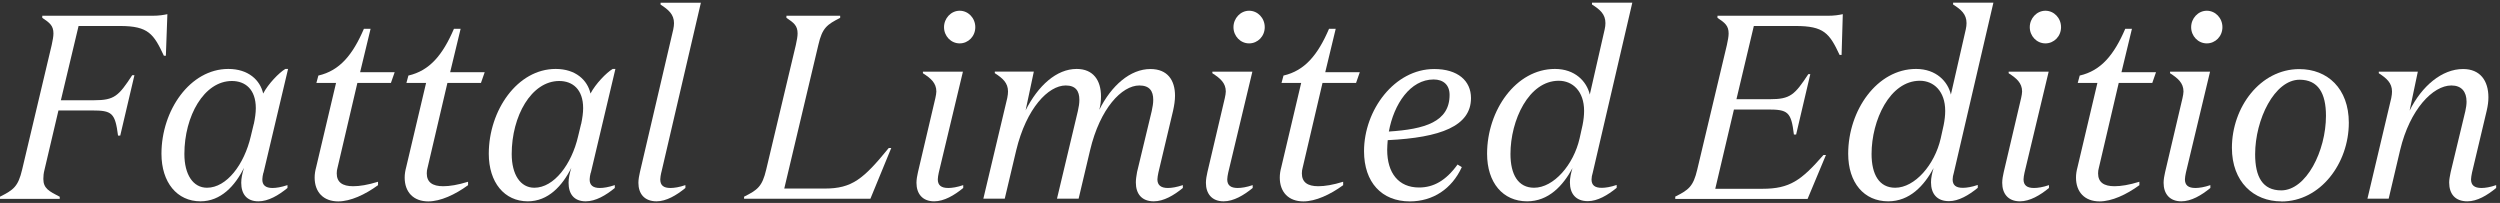
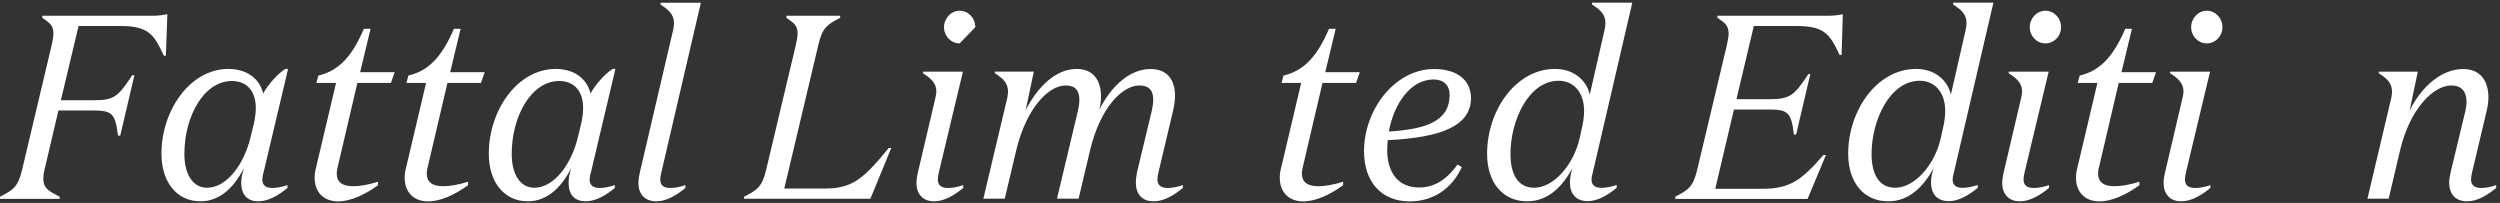
<svg xmlns="http://www.w3.org/2000/svg" width="271" height="22" viewBox="0 0 271 22" fill="none">
  <rect x="0" y="0" width="271" height="22" fill="#333333" stroke="none" />
  <path d="M0 21.546V21.321C1.456 20.585 1.967 20.239 2.403 18.369L5.604 4.877C5.711 4.366 5.793 3.968 5.793 3.63C5.793 2.782 5.39 2.471 4.583 1.934V1.709H16.474C17.28 1.709 17.716 1.622 18.144 1.536L17.98 6.045H17.766C16.663 3.691 16.095 2.817 13.018 2.817H8.517L6.599 10.866H10.212C12.392 10.866 12.853 10.416 14.334 8.148H14.573L13.034 14.7H12.796C12.475 12.233 12.146 11.973 9.965 11.973H6.336L4.83 18.378C4.723 18.776 4.699 19.114 4.699 19.399C4.699 20.421 5.316 20.732 6.476 21.329V21.554H0V21.546Z" fill="white" />
  <path d="M28.545 18.733C28.487 18.984 28.438 19.244 28.438 19.417C28.413 20.066 28.792 20.377 29.541 20.377C29.944 20.377 30.487 20.291 31.162 20.066V20.377C30.191 21.174 29.088 21.823 28.01 21.823C26.743 21.823 26.15 21.026 26.15 19.815C26.15 19.33 26.257 18.82 26.447 18.196C25.476 20.152 23.937 21.823 21.732 21.823C19.197 21.823 17.502 19.78 17.502 16.665C17.502 11.956 20.604 7.473 24.751 7.473C26.932 7.473 28.199 8.693 28.528 10.139C29.072 9.092 30.256 7.871 30.931 7.473H31.227L28.561 18.733H28.545ZM27.516 13.436C27.648 12.813 27.73 12.216 27.73 11.731C27.73 9.663 26.57 8.78 25.138 8.78C22.118 8.78 19.987 12.579 19.987 16.691C19.987 18.932 20.933 20.351 22.439 20.351C24.57 20.351 26.479 17.824 27.187 14.769L27.508 13.436H27.516Z" fill="white" />
  <path d="M36.609 18.084C36.527 18.369 36.502 18.594 36.502 18.793C36.502 19.754 37.119 20.187 38.279 20.187C38.979 20.187 39.867 20.048 40.978 19.702V20.074C39.58 21.096 37.983 21.831 36.666 21.831C35.045 21.831 34.107 20.81 34.107 19.252C34.107 18.88 34.165 18.516 34.272 18.118L36.428 8.988H34.297L34.511 8.191C36.831 7.655 38.23 5.95 39.448 3.12H40.172L39.036 7.828H42.781L42.377 8.988H38.74L36.609 18.092V18.084Z" fill="white" />
  <path d="M46.369 18.084C46.286 18.369 46.262 18.594 46.262 18.793C46.262 19.754 46.879 20.187 48.039 20.187C48.739 20.187 49.627 20.048 50.738 19.702V20.074C49.339 21.096 47.743 21.831 46.426 21.831C44.805 21.831 43.867 20.81 43.867 19.252C43.867 18.88 43.925 18.516 44.032 18.118L46.188 8.988H44.056L44.27 8.191C46.591 7.655 47.99 5.95 49.208 3.12H49.932L48.796 7.828H52.54L52.137 8.988H48.5L46.369 18.092V18.084Z" fill="white" />
  <path d="M64.027 18.733C63.97 18.984 63.92 19.244 63.92 19.417C63.896 20.066 64.274 20.377 65.023 20.377C65.426 20.377 65.969 20.291 66.644 20.066V20.377C65.673 21.174 64.57 21.823 63.492 21.823C62.225 21.823 61.633 21.026 61.633 19.815C61.633 19.33 61.74 18.82 61.929 18.196C60.958 20.152 59.419 21.823 57.214 21.823C54.679 21.823 52.984 19.78 52.984 16.665C52.984 11.956 56.087 7.473 60.234 7.473C62.414 7.473 63.682 8.693 64.011 10.139C64.554 9.092 65.739 7.871 66.414 7.473H66.71L64.044 18.733H64.027ZM62.999 13.436C63.13 12.813 63.213 12.216 63.213 11.731C63.213 9.663 62.052 8.78 60.621 8.78C57.601 8.78 55.469 12.579 55.469 16.691C55.469 18.932 56.416 20.351 57.922 20.351C60.053 20.351 61.962 17.824 62.669 14.769L62.99 13.436H62.999Z" fill="white" />
  <path d="M71.68 18.707C71.622 18.958 71.573 19.278 71.573 19.443C71.573 20.092 71.927 20.377 72.676 20.377C73.079 20.377 73.647 20.291 74.297 20.066V20.377C73.326 21.174 72.223 21.823 71.17 21.823C69.853 21.823 69.203 21 69.203 19.815C69.203 19.443 69.285 19.019 69.368 18.655L72.98 3.198C73.038 2.912 73.062 2.713 73.062 2.514C73.062 1.545 72.445 1.043 71.606 0.497V0.298H75.975L71.688 18.698L71.68 18.707Z" fill="white" />
  <path d="M84.994 20.438H89.413C92.35 20.438 93.593 19.417 96.341 16.041H96.613L94.35 21.546H80.657V21.321C82.114 20.585 82.624 20.239 83.06 18.369L86.269 4.877C86.376 4.366 86.459 3.968 86.459 3.63C86.459 2.782 86.055 2.471 85.249 1.934V1.709H91.075V1.934C89.643 2.67 89.133 3.007 88.705 4.885L85.01 20.455L84.994 20.438Z" fill="white" />
-   <path d="M101.764 18.707C101.706 18.958 101.657 19.278 101.657 19.442C101.657 20.091 102.036 20.377 102.793 20.377C103.196 20.377 103.764 20.291 104.414 20.066V20.377C103.443 21.173 102.34 21.823 101.262 21.823C99.995 21.823 99.345 21 99.345 19.815C99.345 19.442 99.427 19.018 99.509 18.655L101.394 10.632C101.451 10.346 101.501 10.121 101.501 9.922C101.501 8.987 100.883 8.477 100.044 7.94V7.767H104.381L101.764 18.707ZM104.027 4.703C103.081 4.703 102.332 3.907 102.332 2.946C102.332 1.986 103.089 1.164 104.027 1.164C104.965 1.164 105.722 1.96 105.722 2.946C105.722 3.933 104.965 4.703 104.027 4.703Z" fill="white" />
+   <path d="M101.764 18.707C101.706 18.958 101.657 19.278 101.657 19.442C101.657 20.091 102.036 20.377 102.793 20.377C103.196 20.377 103.764 20.291 104.414 20.066V20.377C103.443 21.173 102.34 21.823 101.262 21.823C99.995 21.823 99.345 21 99.345 19.815C99.345 19.442 99.427 19.018 99.509 18.655L101.394 10.632C101.451 10.346 101.501 10.121 101.501 9.922C101.501 8.987 100.883 8.477 100.044 7.94V7.767H104.381L101.764 18.707ZM104.027 4.703C103.081 4.703 102.332 3.907 102.332 2.946C102.332 1.986 103.089 1.164 104.027 1.164C104.965 1.164 105.722 1.96 105.722 2.946Z" fill="white" />
  <path d="M119.152 11.93C120.468 9.265 122.525 7.482 124.706 7.482C126.566 7.482 127.372 8.702 127.372 10.373C127.372 10.883 127.29 11.42 127.158 12.017L125.57 18.707C125.512 19.019 125.463 19.244 125.463 19.443C125.463 20.066 125.842 20.377 126.599 20.377C127.002 20.377 127.545 20.291 128.22 20.066V20.377C127.249 21.174 126.146 21.823 125.068 21.823C123.776 21.823 123.126 21.026 123.126 19.78C123.126 19.443 123.184 19.07 123.258 18.646L124.846 12.043C124.953 11.584 125.011 11.16 125.011 10.822C125.011 9.862 124.607 9.265 123.505 9.265C121.62 9.265 119.242 11.731 118.164 16.292L116.922 21.537H114.577L116.839 12.043C116.946 11.584 117.004 11.195 117.004 10.822C117.004 9.862 116.601 9.265 115.523 9.265C113.638 9.265 111.26 11.731 110.158 16.292L108.915 21.537H106.595L109.187 10.623C109.244 10.338 109.269 10.113 109.269 9.914C109.269 8.979 108.677 8.468 107.837 7.932V7.759H112.067L111.178 11.956C112.528 9.291 114.519 7.473 116.708 7.473C118.518 7.473 119.349 8.719 119.349 10.45C119.349 10.935 119.292 11.42 119.16 11.93H119.152Z" fill="white" />
-   <path d="M133.14 18.707C133.082 18.958 133.033 19.278 133.033 19.442C133.033 20.091 133.411 20.377 134.169 20.377C134.572 20.377 135.14 20.291 135.79 20.066V20.377C134.819 21.173 133.716 21.823 132.638 21.823C131.371 21.823 130.721 21 130.721 19.815C130.721 19.442 130.803 19.018 130.885 18.655L132.77 10.632C132.827 10.346 132.877 10.121 132.877 9.922C132.877 8.987 132.259 8.477 131.42 7.94V7.767H135.757L133.14 18.707ZM135.403 4.703C134.457 4.703 133.708 3.907 133.708 2.946C133.708 1.986 134.465 1.164 135.403 1.164C136.341 1.164 137.098 1.96 137.098 2.946C137.098 3.933 136.341 4.703 135.403 4.703Z" fill="white" />
  <path d="M141.229 18.084C141.147 18.369 141.122 18.594 141.122 18.793C141.122 19.754 141.739 20.187 142.899 20.187C143.599 20.187 144.488 20.048 145.598 19.702V20.074C144.2 21.096 142.603 21.831 141.287 21.831C139.666 21.831 138.728 20.81 138.728 19.252C138.728 18.88 138.785 18.516 138.892 18.118L141.048 8.988H138.917L139.131 8.191C141.451 7.655 142.85 5.95 144.068 3.12H144.792L143.657 7.828H147.401L146.997 8.988H143.36L141.229 18.092V18.084Z" fill="white" />
  <path d="M147.861 16.387C147.861 11.939 151.153 7.482 155.465 7.482C158.024 7.482 159.456 8.754 159.456 10.632C159.456 13.67 156.164 14.916 150.429 15.193C150.404 15.531 150.371 15.903 150.371 16.24C150.371 18.767 151.614 20.325 153.819 20.325C155.382 20.325 156.732 19.59 157.999 17.833L158.46 18.118C157.382 20.473 155.333 21.831 152.823 21.831C149.779 21.831 147.861 19.763 147.861 16.387ZM150.56 14.258C154.444 14.007 157.135 13.211 157.135 10.286C157.135 9.204 156.46 8.615 155.407 8.615C152.873 8.615 151.095 11.281 150.552 14.258H150.56Z" fill="white" />
  <path d="M170.474 18.196C169.421 20.152 167.857 21.823 165.537 21.823C162.92 21.823 161.2 19.815 161.2 16.664C161.2 11.956 164.327 7.473 168.557 7.473C170.737 7.473 172.004 8.832 172.334 10.251L173.946 3.189C174.004 2.938 174.029 2.704 174.029 2.505C174.029 1.536 173.436 1.034 172.572 0.489V0.29H176.942L172.655 18.715C172.572 18.966 172.523 19.252 172.523 19.451C172.523 20.074 172.877 20.36 173.626 20.36C174.029 20.36 174.596 20.273 175.247 20.048V20.36C174.276 21.156 173.173 21.805 172.12 21.805C170.828 21.805 170.178 21.009 170.178 19.763C170.178 19.304 170.285 18.767 170.474 18.17V18.196ZM171.552 13.549C171.659 13.012 171.716 12.501 171.716 12.017C171.716 9.888 170.474 8.754 168.968 8.754C165.71 8.754 163.735 13.038 163.735 16.69C163.735 18.932 164.574 20.351 166.294 20.351C168.425 20.351 170.581 17.859 171.231 14.994L171.552 13.549Z" fill="white" />
  <path d="M181.582 21.321C183.039 20.585 183.549 20.239 183.985 18.369L187.194 4.877C187.301 4.366 187.383 3.968 187.383 3.63C187.383 2.782 186.98 2.471 186.174 1.934V1.709H198.089C198.895 1.709 199.331 1.622 199.759 1.536L199.628 5.958H199.414C198.311 3.604 197.718 2.817 194.641 2.817H190.115L188.231 10.753H191.868C194.048 10.753 194.534 10.303 196.023 8.036H196.237L194.699 14.587H194.46C194.164 12.121 193.81 11.87 191.629 11.87H187.959L185.935 20.464H191.053C194.016 20.464 195.258 19.555 197.661 16.803H197.932L195.941 21.563H181.598V21.338L181.582 21.321Z" fill="white" />
  <path d="M209.617 18.196C208.564 20.152 207.001 21.823 204.68 21.823C202.064 21.823 200.344 19.815 200.344 16.664C200.344 11.956 203.471 7.473 207.7 7.473C209.881 7.473 211.148 8.832 211.477 10.251L213.09 3.189C213.148 2.938 213.172 2.704 213.172 2.505C213.172 1.536 212.58 1.034 211.716 0.489V0.29H216.085L211.798 18.715C211.716 18.966 211.666 19.252 211.666 19.451C211.666 20.074 212.02 20.36 212.769 20.36C213.172 20.36 213.74 20.273 214.39 20.048V20.36C213.419 21.156 212.316 21.805 211.263 21.805C209.971 21.805 209.321 21.009 209.321 19.763C209.321 19.304 209.428 18.767 209.617 18.17V18.196ZM210.695 13.549C210.802 13.012 210.86 12.501 210.86 12.017C210.86 9.888 209.617 8.754 208.112 8.754C204.853 8.754 202.878 13.038 202.878 16.69C202.878 18.932 203.718 20.351 205.437 20.351C207.569 20.351 209.724 17.859 210.375 14.994L210.695 13.549Z" fill="white" />
  <path d="M219.459 18.707C219.402 18.958 219.352 19.278 219.352 19.442C219.352 20.091 219.731 20.377 220.488 20.377C220.891 20.377 221.459 20.291 222.109 20.066V20.377C221.138 21.173 220.035 21.823 218.957 21.823C217.69 21.823 217.04 21 217.04 19.815C217.04 19.442 217.122 19.018 217.205 18.655L219.089 10.632C219.147 10.346 219.196 10.121 219.196 9.922C219.196 8.987 218.579 8.477 217.739 7.94V7.767H222.076L219.459 18.707ZM221.722 4.703C220.776 4.703 220.027 3.907 220.027 2.946C220.027 1.986 220.784 1.164 221.722 1.164C222.66 1.164 223.417 1.96 223.417 2.946C223.417 3.933 222.66 4.703 221.722 4.703Z" fill="white" />
  <path d="M227.54 18.084C227.457 18.369 227.433 18.594 227.433 18.793C227.433 19.754 228.05 20.187 229.21 20.187C229.909 20.187 230.798 20.048 231.909 19.702V20.074C230.51 21.096 228.914 21.831 227.597 21.831C225.976 21.831 225.038 20.81 225.038 19.252C225.038 18.88 225.096 18.516 225.203 18.118L227.359 8.988H225.227L225.441 8.191C227.762 7.655 229.161 5.95 230.378 3.12H231.103L229.967 7.828H233.711L233.308 8.988H229.671L227.54 18.092V18.084Z" fill="white" />
  <path d="M236.953 18.707C236.896 18.958 236.846 19.278 236.846 19.442C236.846 20.091 237.225 20.377 237.982 20.377C238.385 20.377 238.953 20.291 239.603 20.066V20.377C238.632 21.173 237.529 21.823 236.451 21.823C235.184 21.823 234.534 21 234.534 19.815C234.534 19.442 234.616 19.018 234.699 18.655L236.583 10.632C236.641 10.346 236.69 10.121 236.69 9.922C236.69 8.987 236.073 8.477 235.234 7.94V7.767H239.57L236.953 18.707ZM239.216 4.703C238.27 4.703 237.521 3.907 237.521 2.946C237.521 1.986 238.278 1.164 239.216 1.164C240.154 1.164 240.911 1.96 240.911 2.946C240.911 3.933 240.154 4.703 239.216 4.703Z" fill="white" />
-   <path d="M247.305 21.831C244.285 21.831 241.939 19.702 241.939 16.024C241.939 11.627 245.009 7.49 249.247 7.49C252.291 7.49 254.612 9.585 254.612 13.306C254.612 17.703 251.542 21.84 247.305 21.84V21.831ZM247.28 20.637C250.004 20.637 252.135 16.353 252.135 12.553C252.135 10.113 251.295 8.642 249.279 8.642C246.556 8.642 244.457 12.952 244.457 16.725C244.457 19.166 245.264 20.637 247.288 20.637H247.28Z" fill="white" />
  <path d="M256.628 21.546L259.212 10.632C259.269 10.346 259.294 10.121 259.294 9.922C259.294 8.988 258.701 8.477 257.862 7.94V7.767H262.092L261.203 11.991C262.52 9.325 264.708 7.482 266.996 7.482C268.856 7.482 269.744 8.754 269.744 10.546C269.744 10.995 269.687 11.454 269.555 12.017L267.967 18.707C267.909 19.018 267.86 19.244 267.86 19.443C267.86 20.066 268.214 20.377 268.995 20.377C269.399 20.377 269.942 20.291 270.584 20.066V20.377C269.613 21.174 268.535 21.823 267.457 21.823C266.14 21.823 265.49 21.026 265.49 19.78C265.49 19.443 265.572 19.07 265.655 18.646L267.243 12.043C267.325 11.671 267.374 11.333 267.374 11.021C267.374 9.94 266.831 9.265 265.729 9.265C263.737 9.265 261.228 11.844 260.174 16.266L258.932 21.537H256.611L256.628 21.546Z" fill="white" />
</svg>